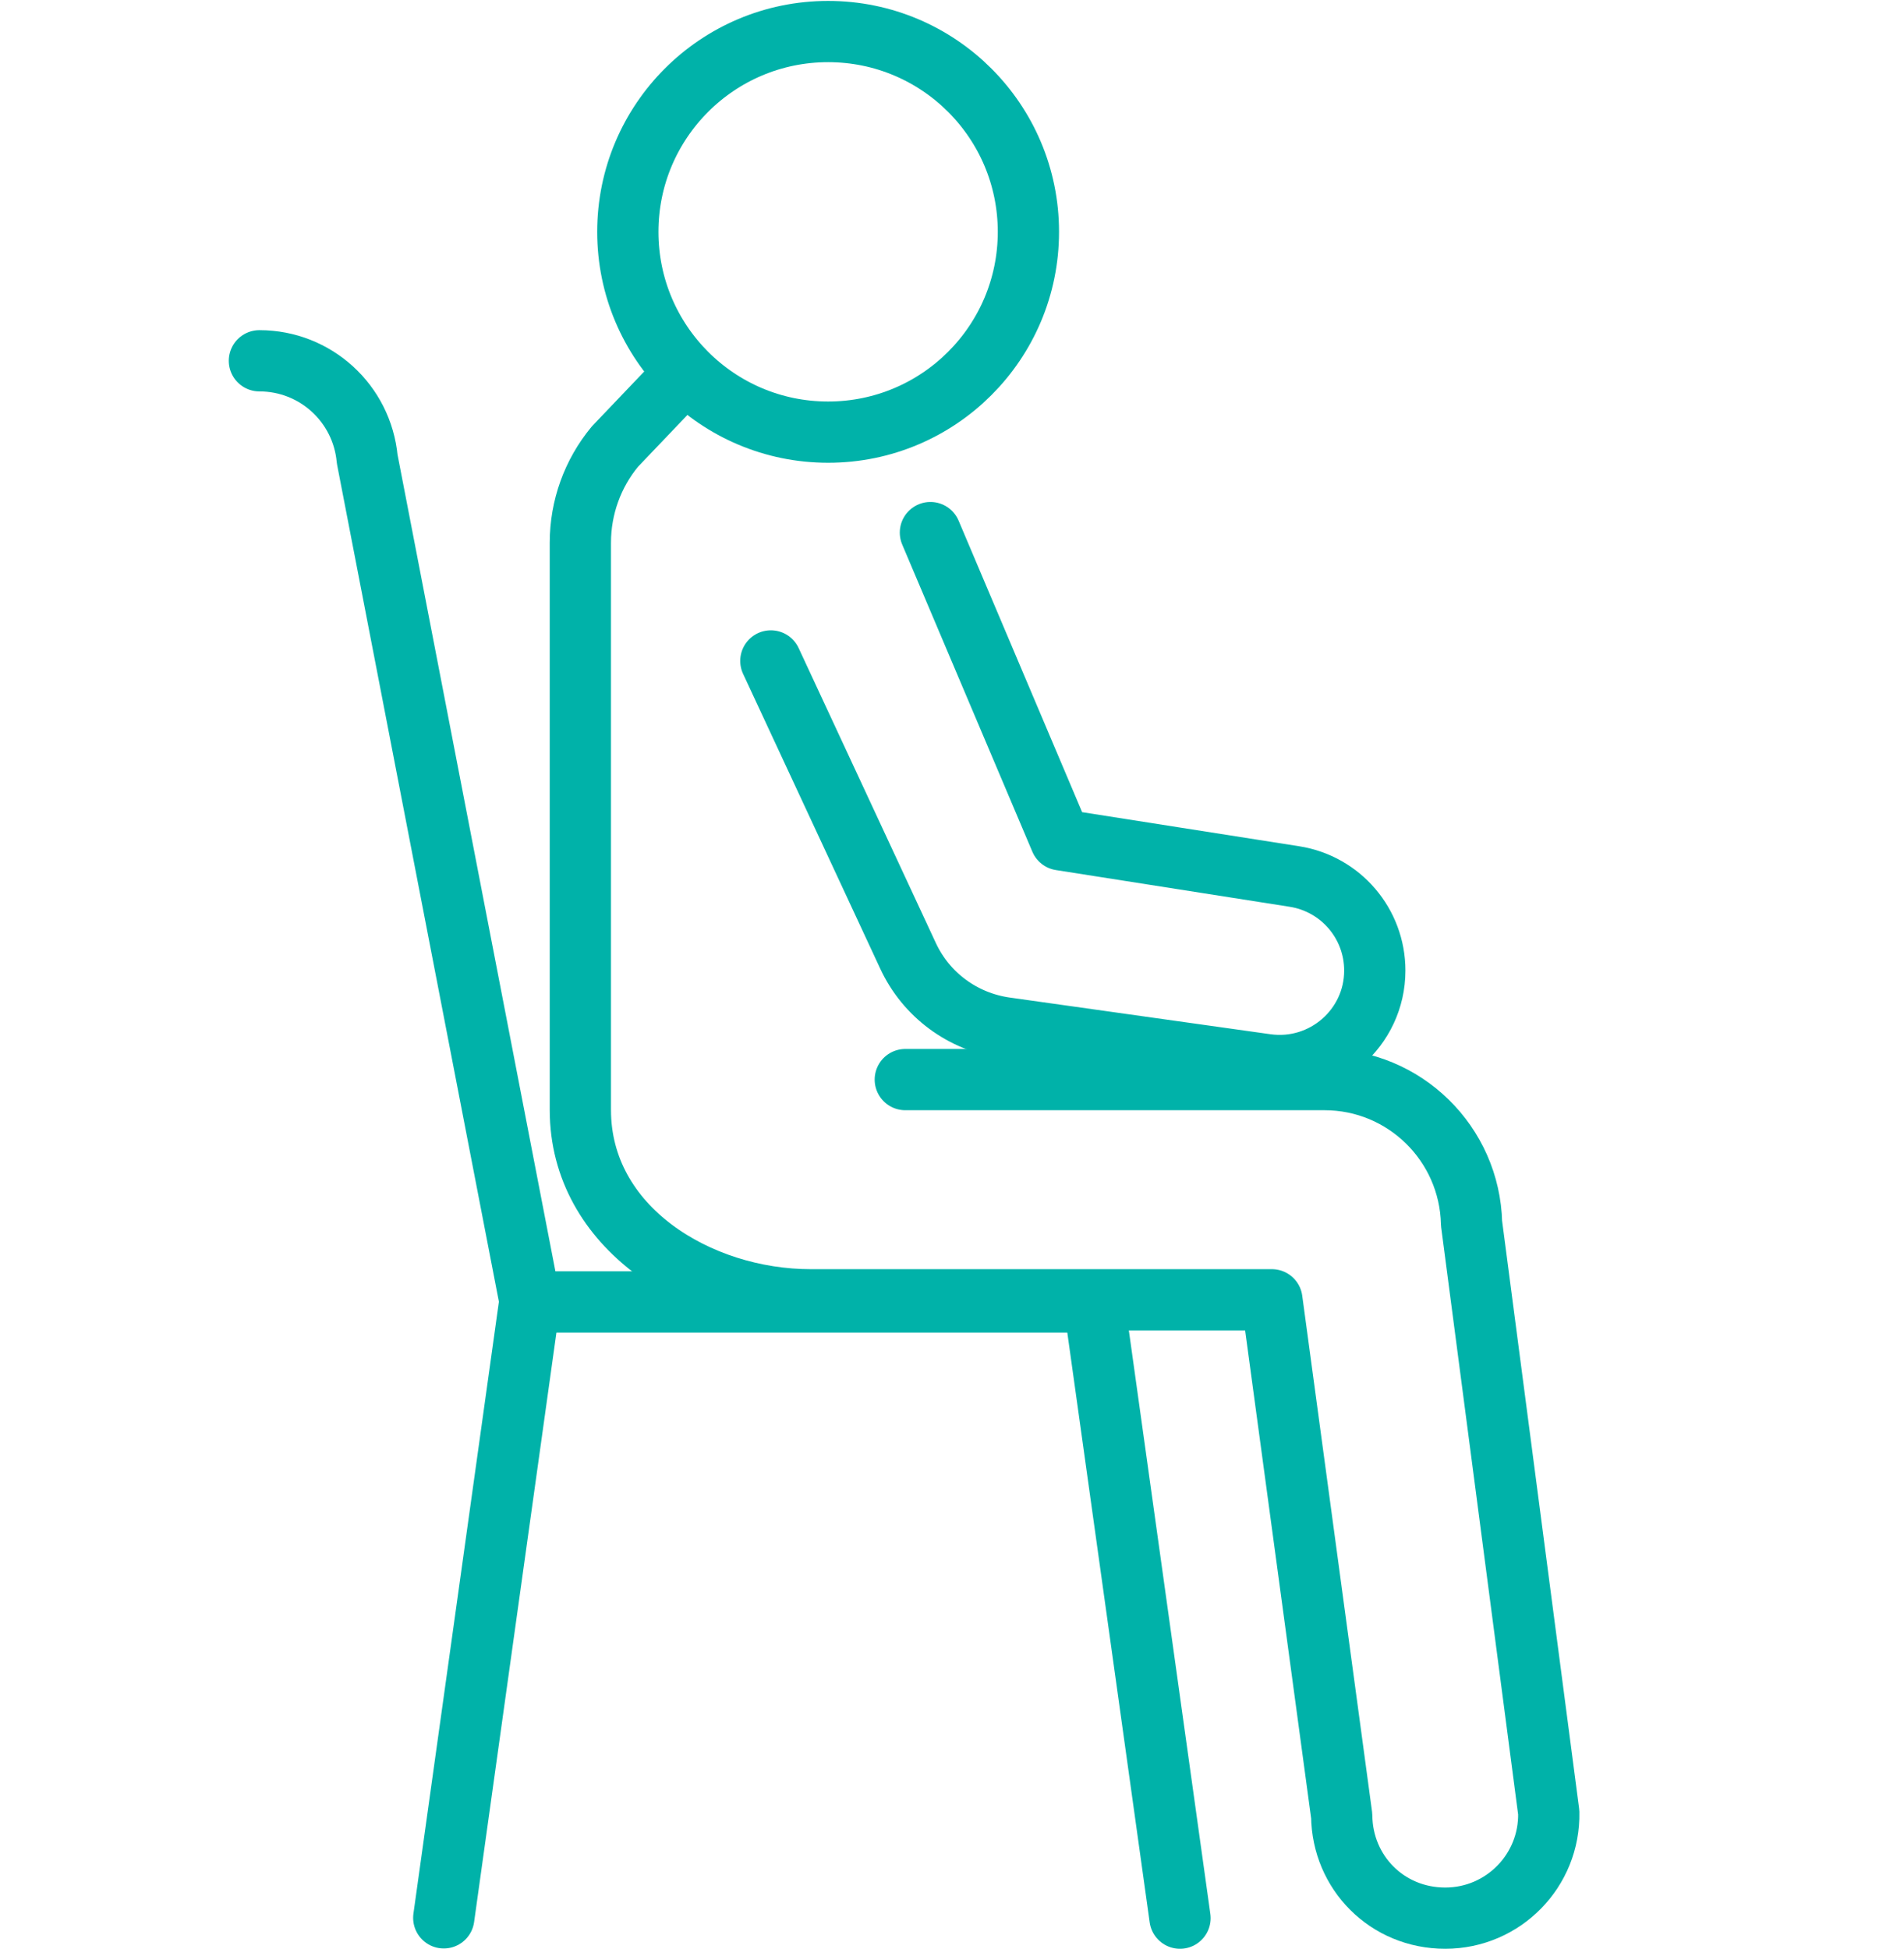
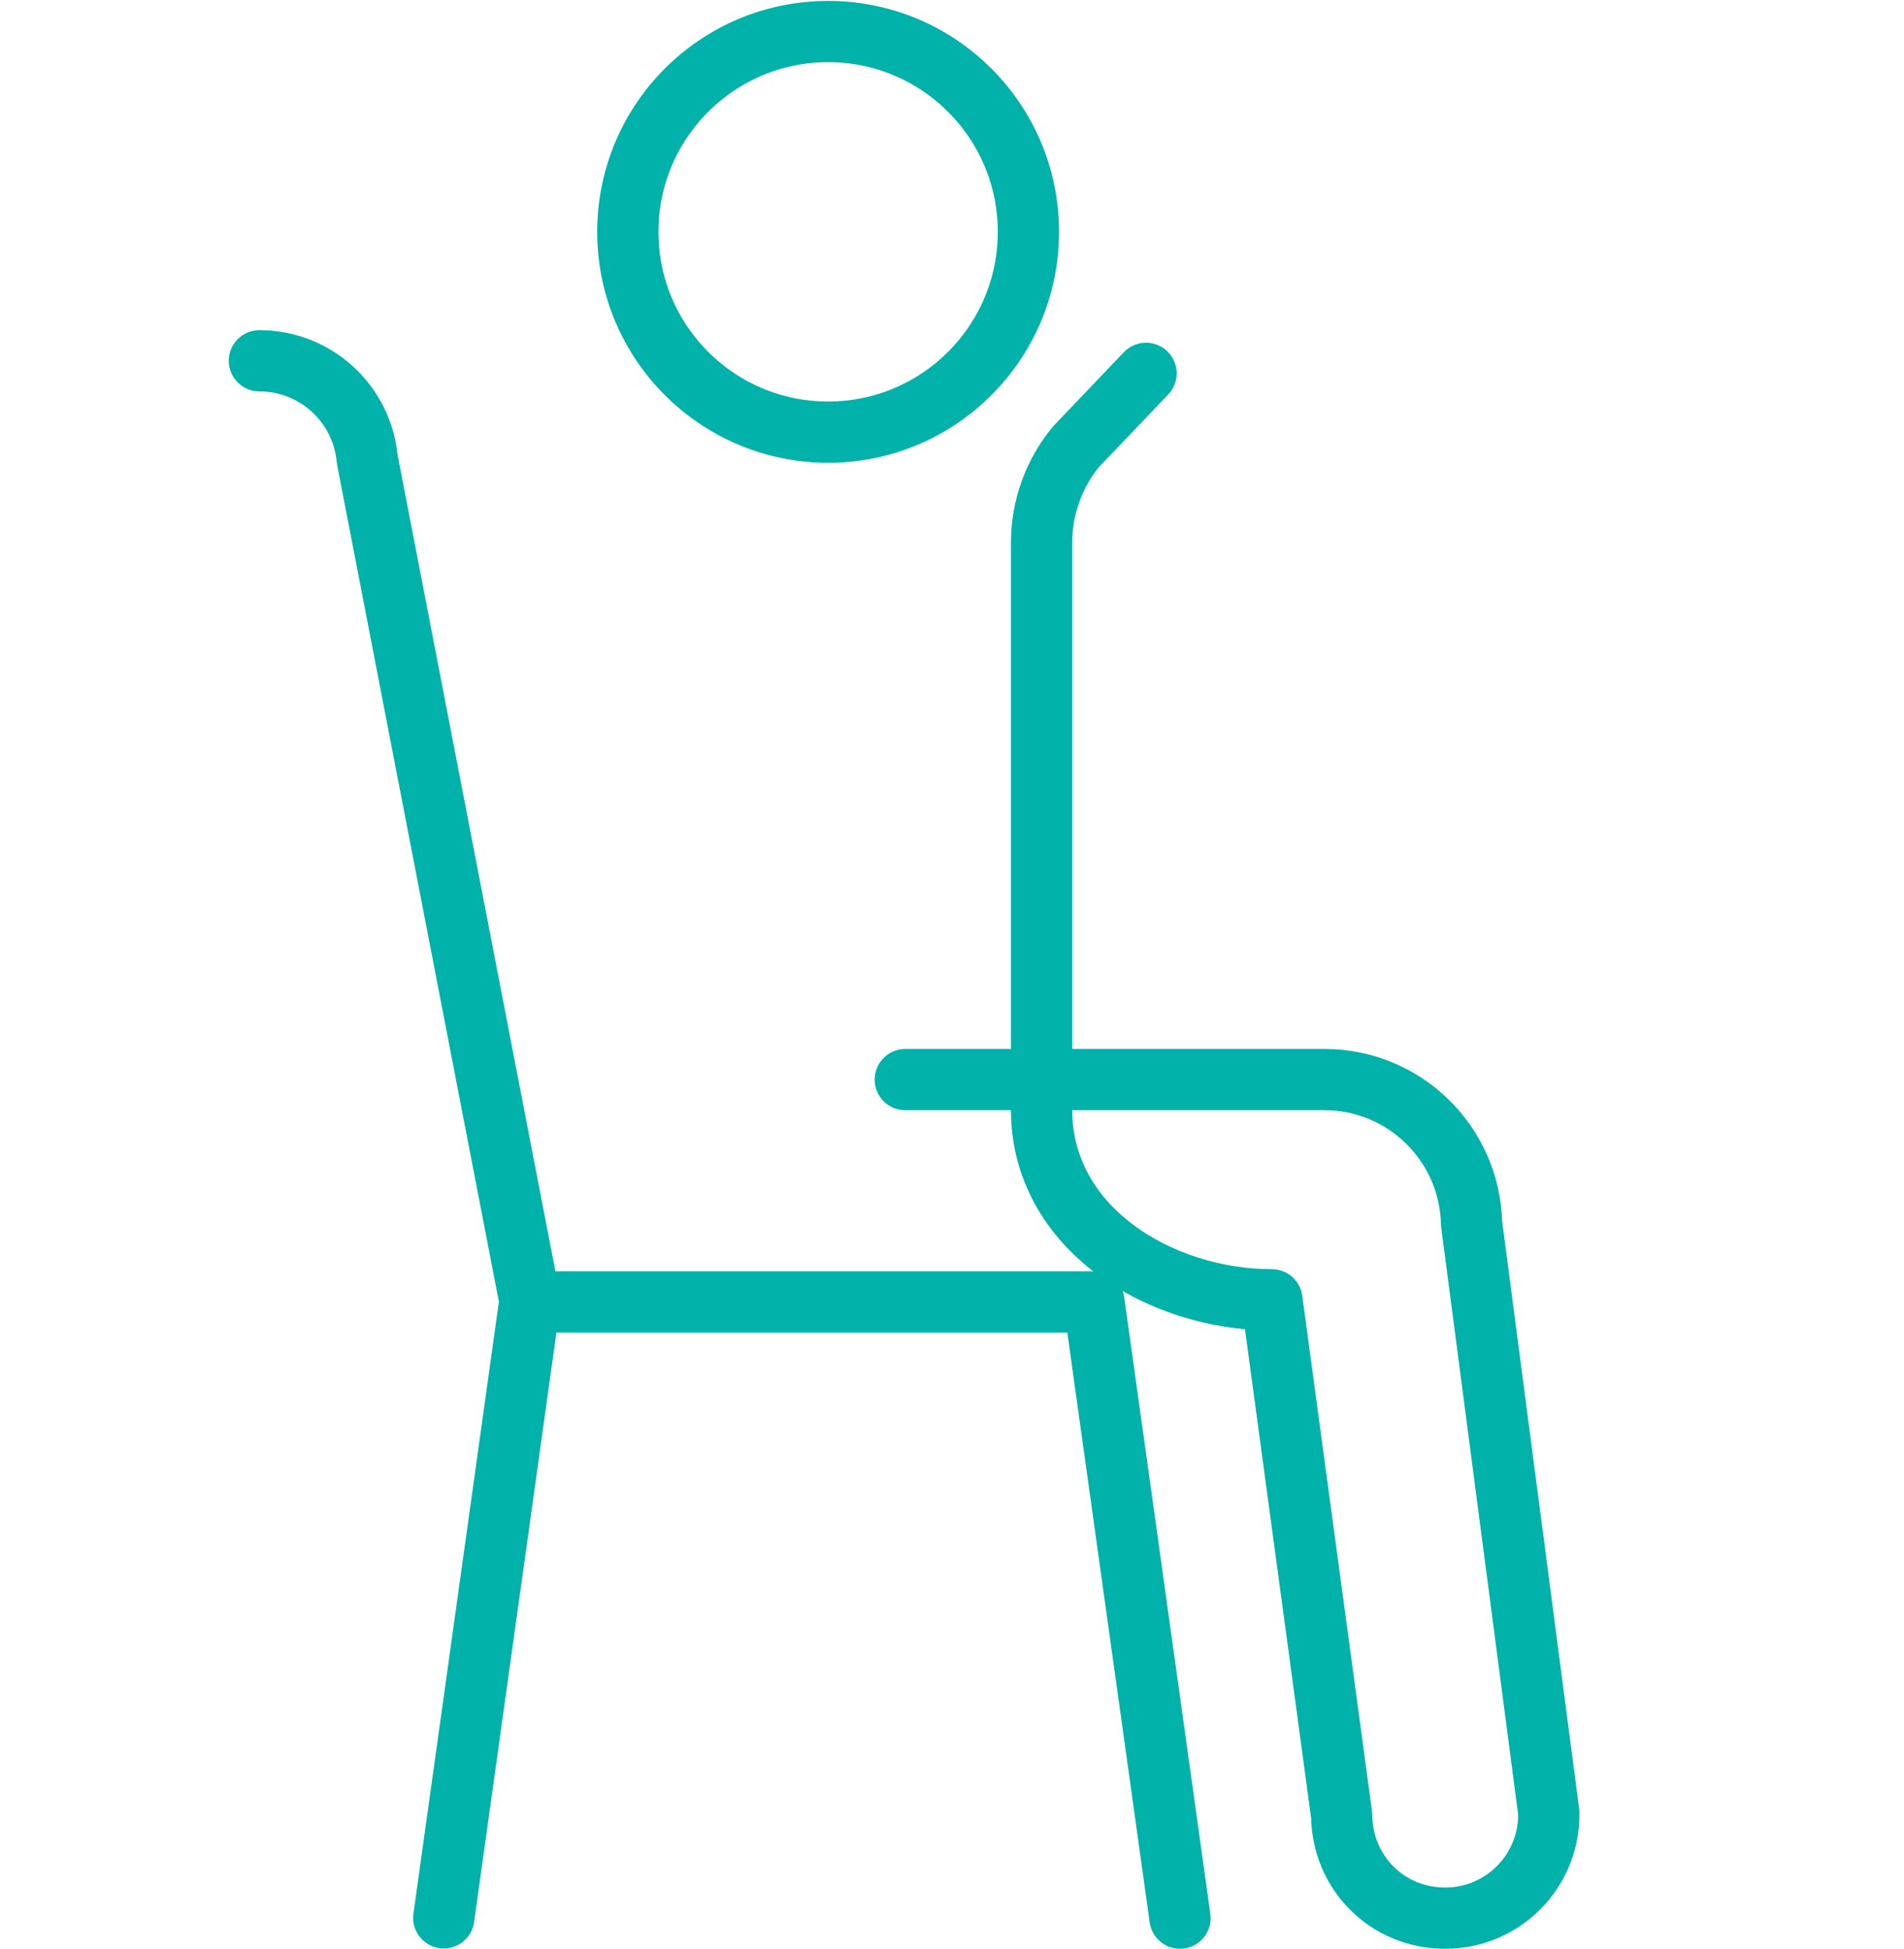
<svg xmlns="http://www.w3.org/2000/svg" id="Layer_1" data-name="Layer 1" viewBox="0 0 62.17 63.63">
  <defs>
    <style>      .cls-1 {        fill: none;        stroke: #00b2a9;        stroke-linecap: round;        stroke-linejoin: round;        stroke-width: 2px;      }    </style>
  </defs>
  <g>
    <g>
      <circle class="cls-1" cx="27.04" cy="7.57" r="6.54" />
-       <path class="cls-1" d="m29.56,35.25h13.69c2.61,0,4.74,2.09,4.8,4.7l2.52,19.23c.04,1.89-1.48,3.45-3.38,3.45s-3.36-1.49-3.38-3.34l-2.28-16.85h-15.06c-3.67,0-7.52-2.35-7.52-6.2v-18.52c0-1.15.4-2.26,1.13-3.14l2.28-2.39" />
+       <path class="cls-1" d="m29.56,35.25h13.69c2.61,0,4.74,2.09,4.8,4.7l2.52,19.23c.04,1.89-1.48,3.45-3.38,3.45s-3.36-1.49-3.38-3.34l-2.28-16.85c-3.67,0-7.52-2.35-7.52-6.2v-18.52c0-1.15.4-2.26,1.13-3.14l2.28-2.39" />
    </g>
    <path class="cls-1" d="m38.53,62.63l-2.81-20.12h-18.41l-5.32-27.52c-.17-1.82-1.69-3.21-3.52-3.21" />
  </g>
  <g>
    <path class="cls-1" d="m17.3,42.5l-2.81,20.12" />
-     <path class="cls-1" d="m25.17,21.58l4.48,9.63c.59,1.27,1.78,2.15,3.17,2.35l8.53,1.2c1.87.26,3.54-1.19,3.54-3.07,0-1.53-1.11-2.83-2.62-3.07l-7.64-1.2-4.25-10.03" />
  </g>
</svg>